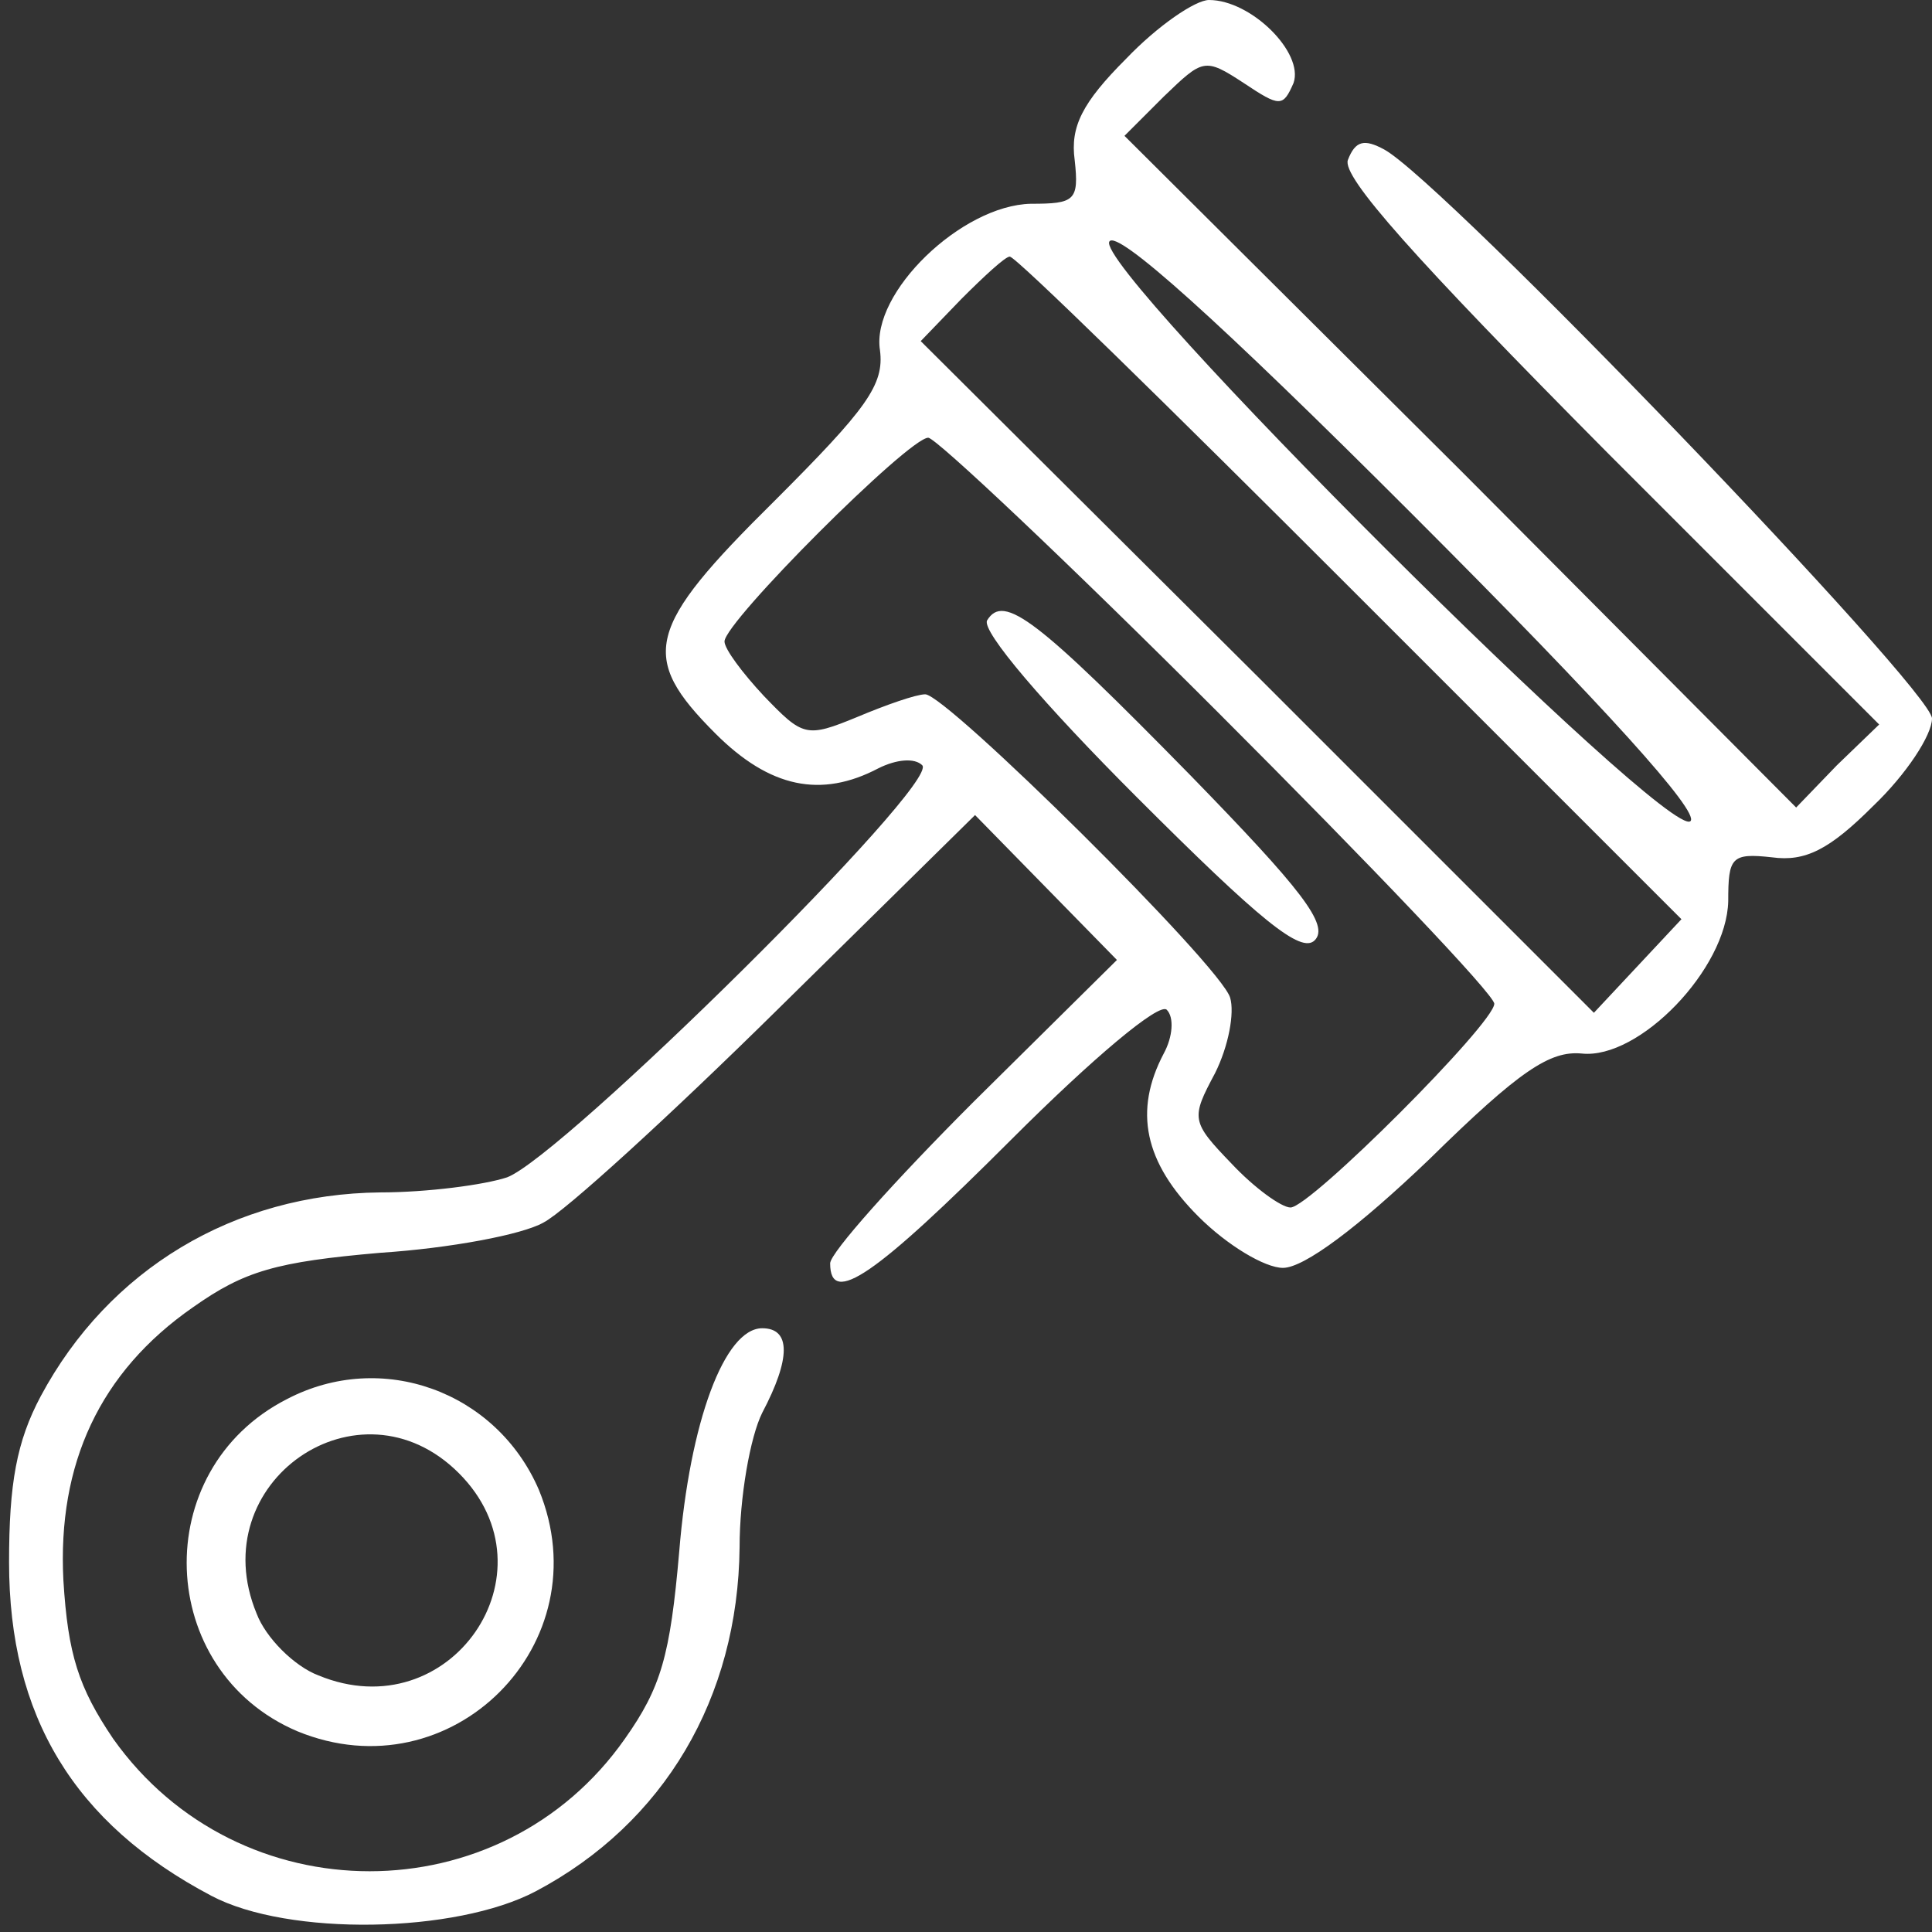
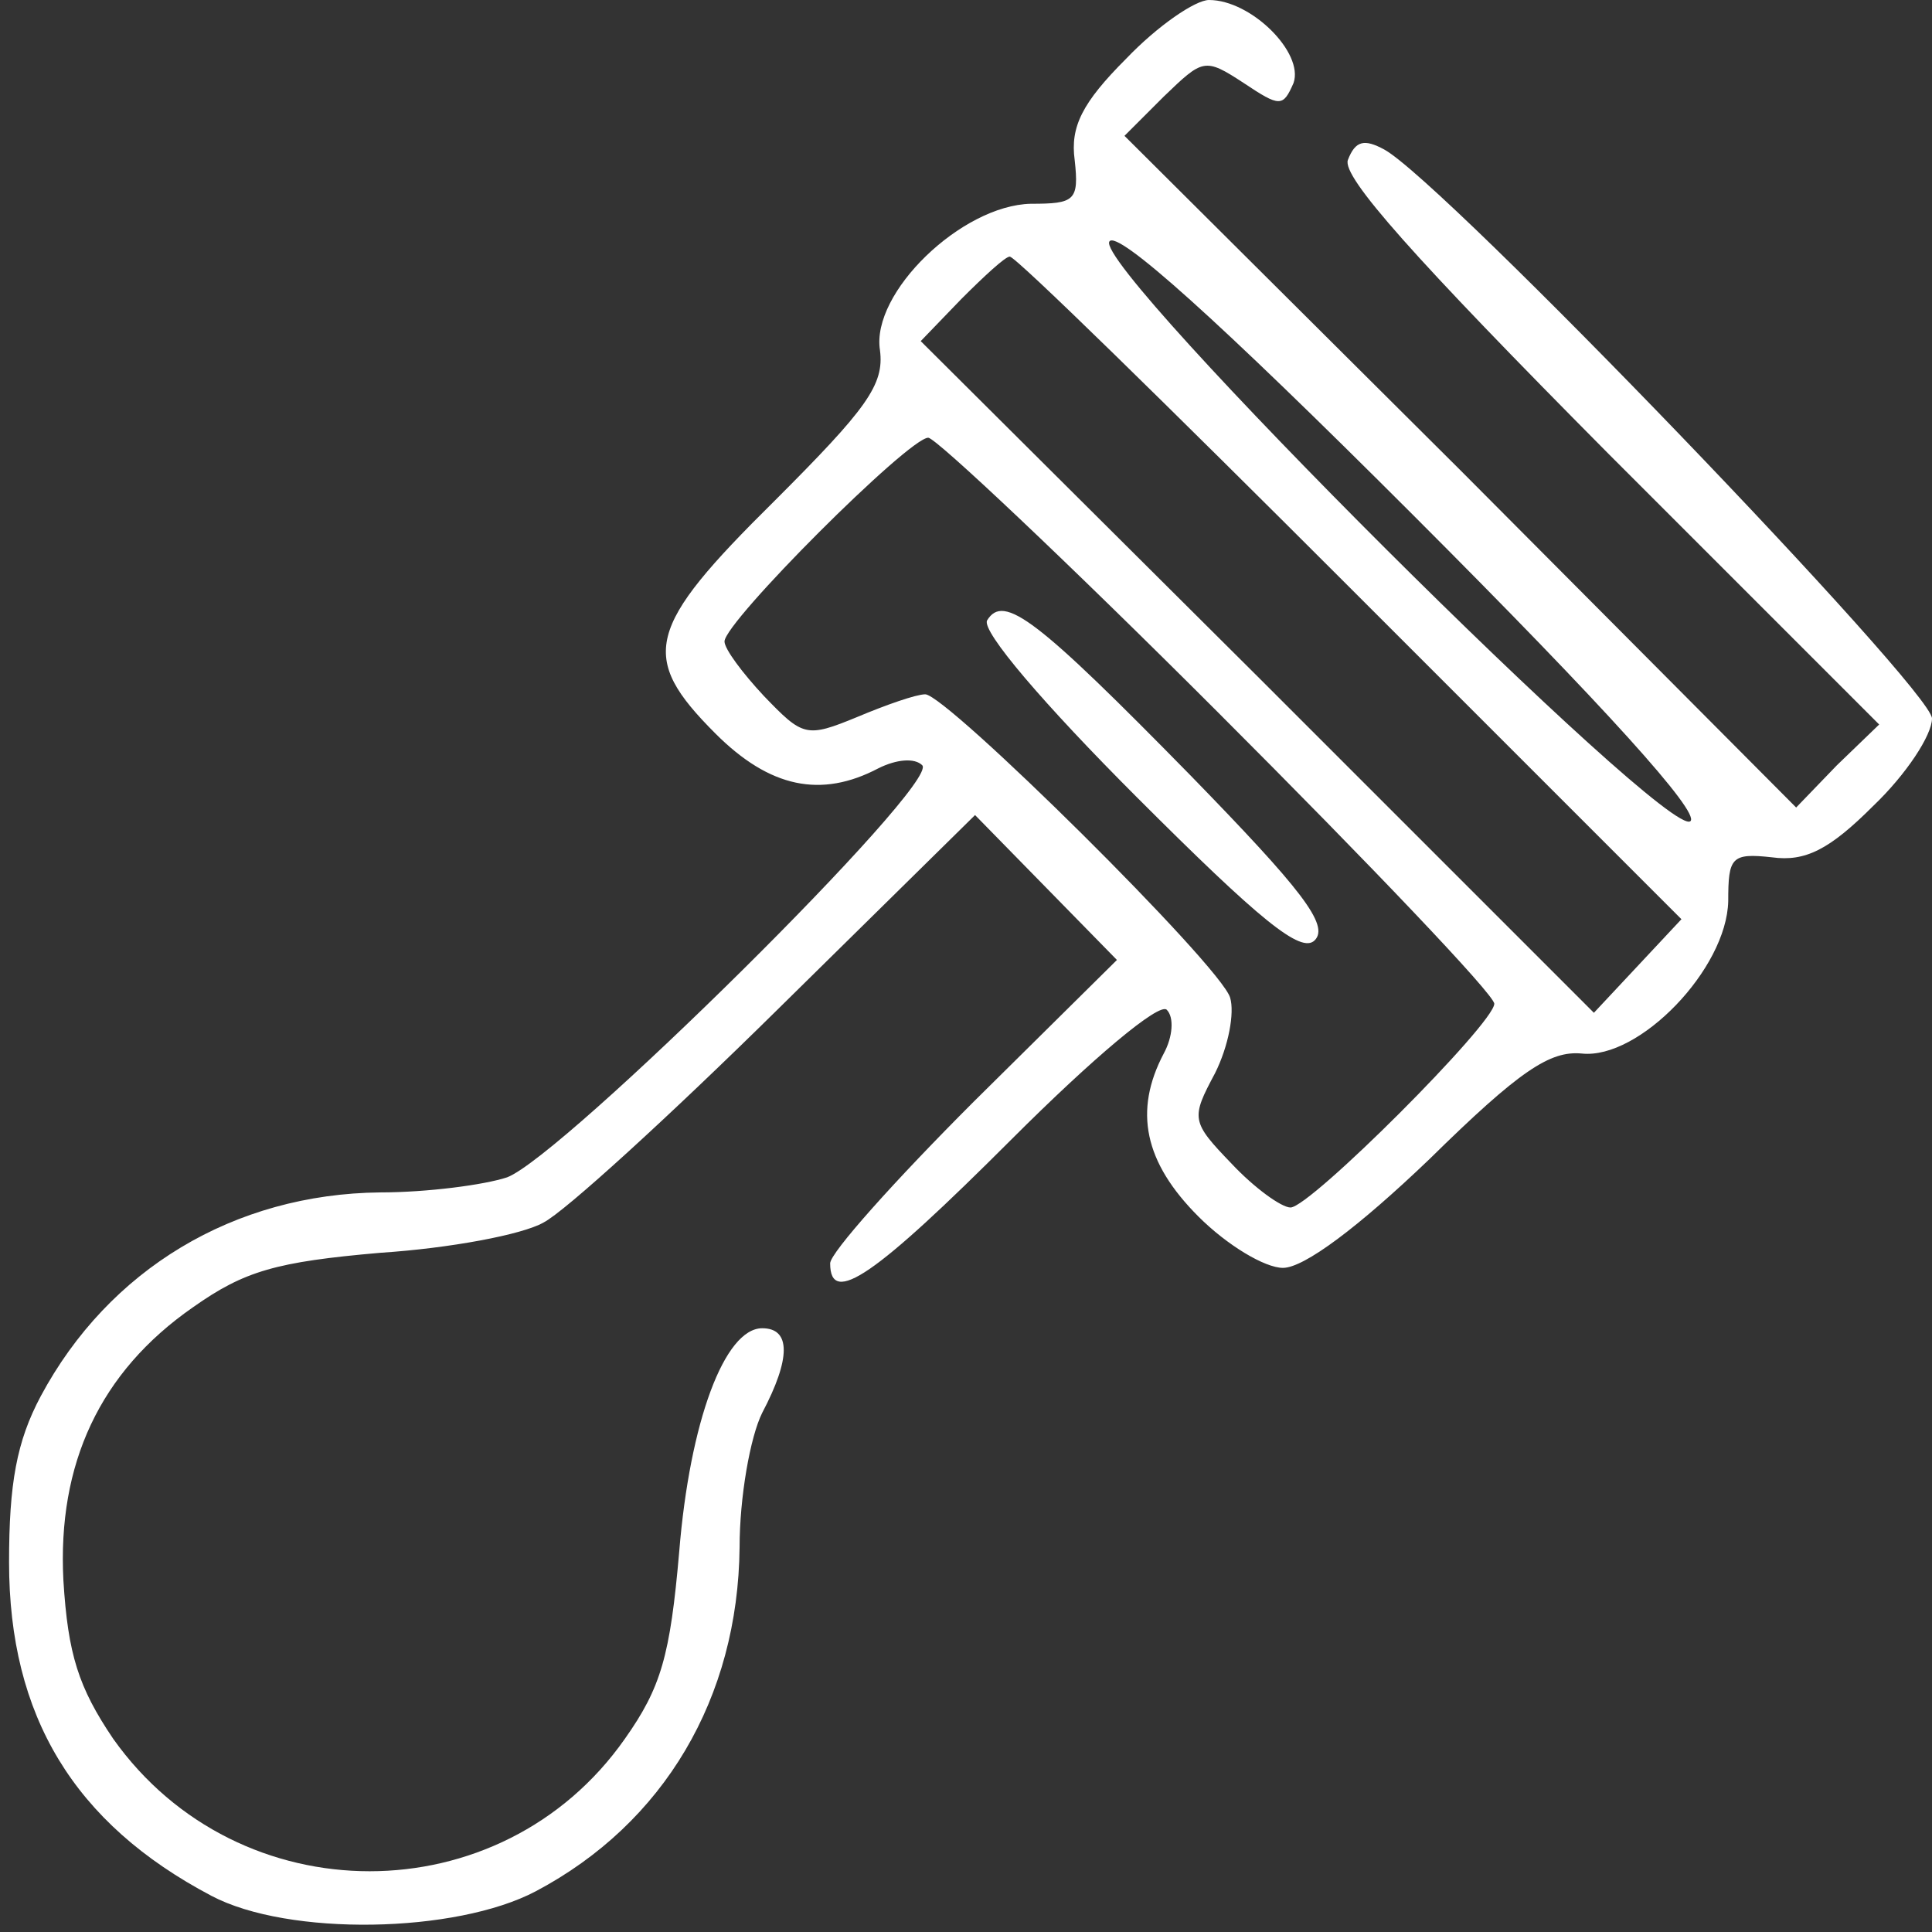
<svg xmlns="http://www.w3.org/2000/svg" version="1.0" width="128pt" height="128pt" viewBox="0 0 128 128" preserveAspectRatio="xMidYMid meet">
  <rect x="0" y="0" width="128" height="128" fill="#333333" stroke="none" />
  <g transform="translate(0,128) scale(0.1,-0.1)" fill="#ffffff" stroke="none">
    <path d="M746 1241 c-29 -29 -37 -45 -34 -67 3 -27 0 -29 -29 -29 -46 -1 -106 -59 -100 -97 3 -23 -9 -39 -70 -100 -85 -84 -90 -103 -39 -154 36 -36 70 -43 108 -23 12 6 24 7 29 2 12 -12 -238 -259 -275 -273 -15 -5 -53 -10 -84 -10 -97 -1 -180 -51 -225 -135 -16 -30 -21 -58 -21 -110 0 -102 43 -173 134 -221 51 -27 162 -25 215 3 85 45 134 128 135 228 0 33 7 73 15 89 19 36 19 56 0 56 -25 0 -48 -62 -55 -148 -6 -69 -12 -90 -36 -124 -82 -117 -256 -117 -339 0 -23 34 -30 56 -33 105 -4 77 24 138 86 181 34 24 55 30 124 36 46 3 94 12 108 20 14 7 84 71 155 141 l131 129 47 -48 47 -48 -95 -94 c-52 -52 -95 -100 -95 -107 0 -29 30 -8 120 82 54 54 98 91 103 86 5 -5 4 -18 -2 -29 -20 -38 -13 -72 23 -108 19 -19 44 -34 56 -34 14 0 50 27 97 72 60 59 80 72 101 70 38 -4 96 56 97 101 0 29 2 32 29 29 22 -3 38 5 67 34 22 21 39 47 39 58 0 19 -324 356 -363 377 -13 7 -19 6 -24 -7 -4 -11 43 -64 173 -195 l179 -179 -28 -27 -27 -28 -222 223 -223 222 26 26 c26 25 27 26 53 9 24 -16 26 -16 33 0 7 20 -28 55 -56 55 -9 0 -34 -17 -55 -39z m374 -505 c-14 -14 -396 367 -385 384 5 8 71 -51 201 -181 129 -129 190 -197 184 -203z m-225 154 l219 -219 -29 -31 -29 -31 -223 223 -223 222 27 28 c15 15 29 28 32 28 4 0 105 -99 226 -220z m-88 -82 c101 -101 183 -187 183 -193 0 -13 -122 -135 -135 -135 -6 0 -24 13 -39 29 -27 28 -27 30 -11 60 9 18 13 40 10 50 -6 21 -188 201 -202 201 -6 0 -26 -7 -45 -15 -34 -14 -36 -13 -62 14 -14 15 -26 31 -26 36 0 13 122 135 135 135 5 0 92 -82 192 -182z" />
    <path d="M654 869 c-4 -7 38 -56 99 -117 82 -82 109 -104 118 -95 10 10 -9 34 -82 109 -102 104 -124 121 -135 103z" />
-     <path d="M190 353 c-92 -47 -87 -180 7 -220 102 -42 202 58 160 160 -28 65 -104 93 -167 60z m114 -49 c66 -66 -6 -170 -93 -134 -16 6 -35 25 -41 41 -36 87 68 159 134 93z" />
  </g>
</svg>